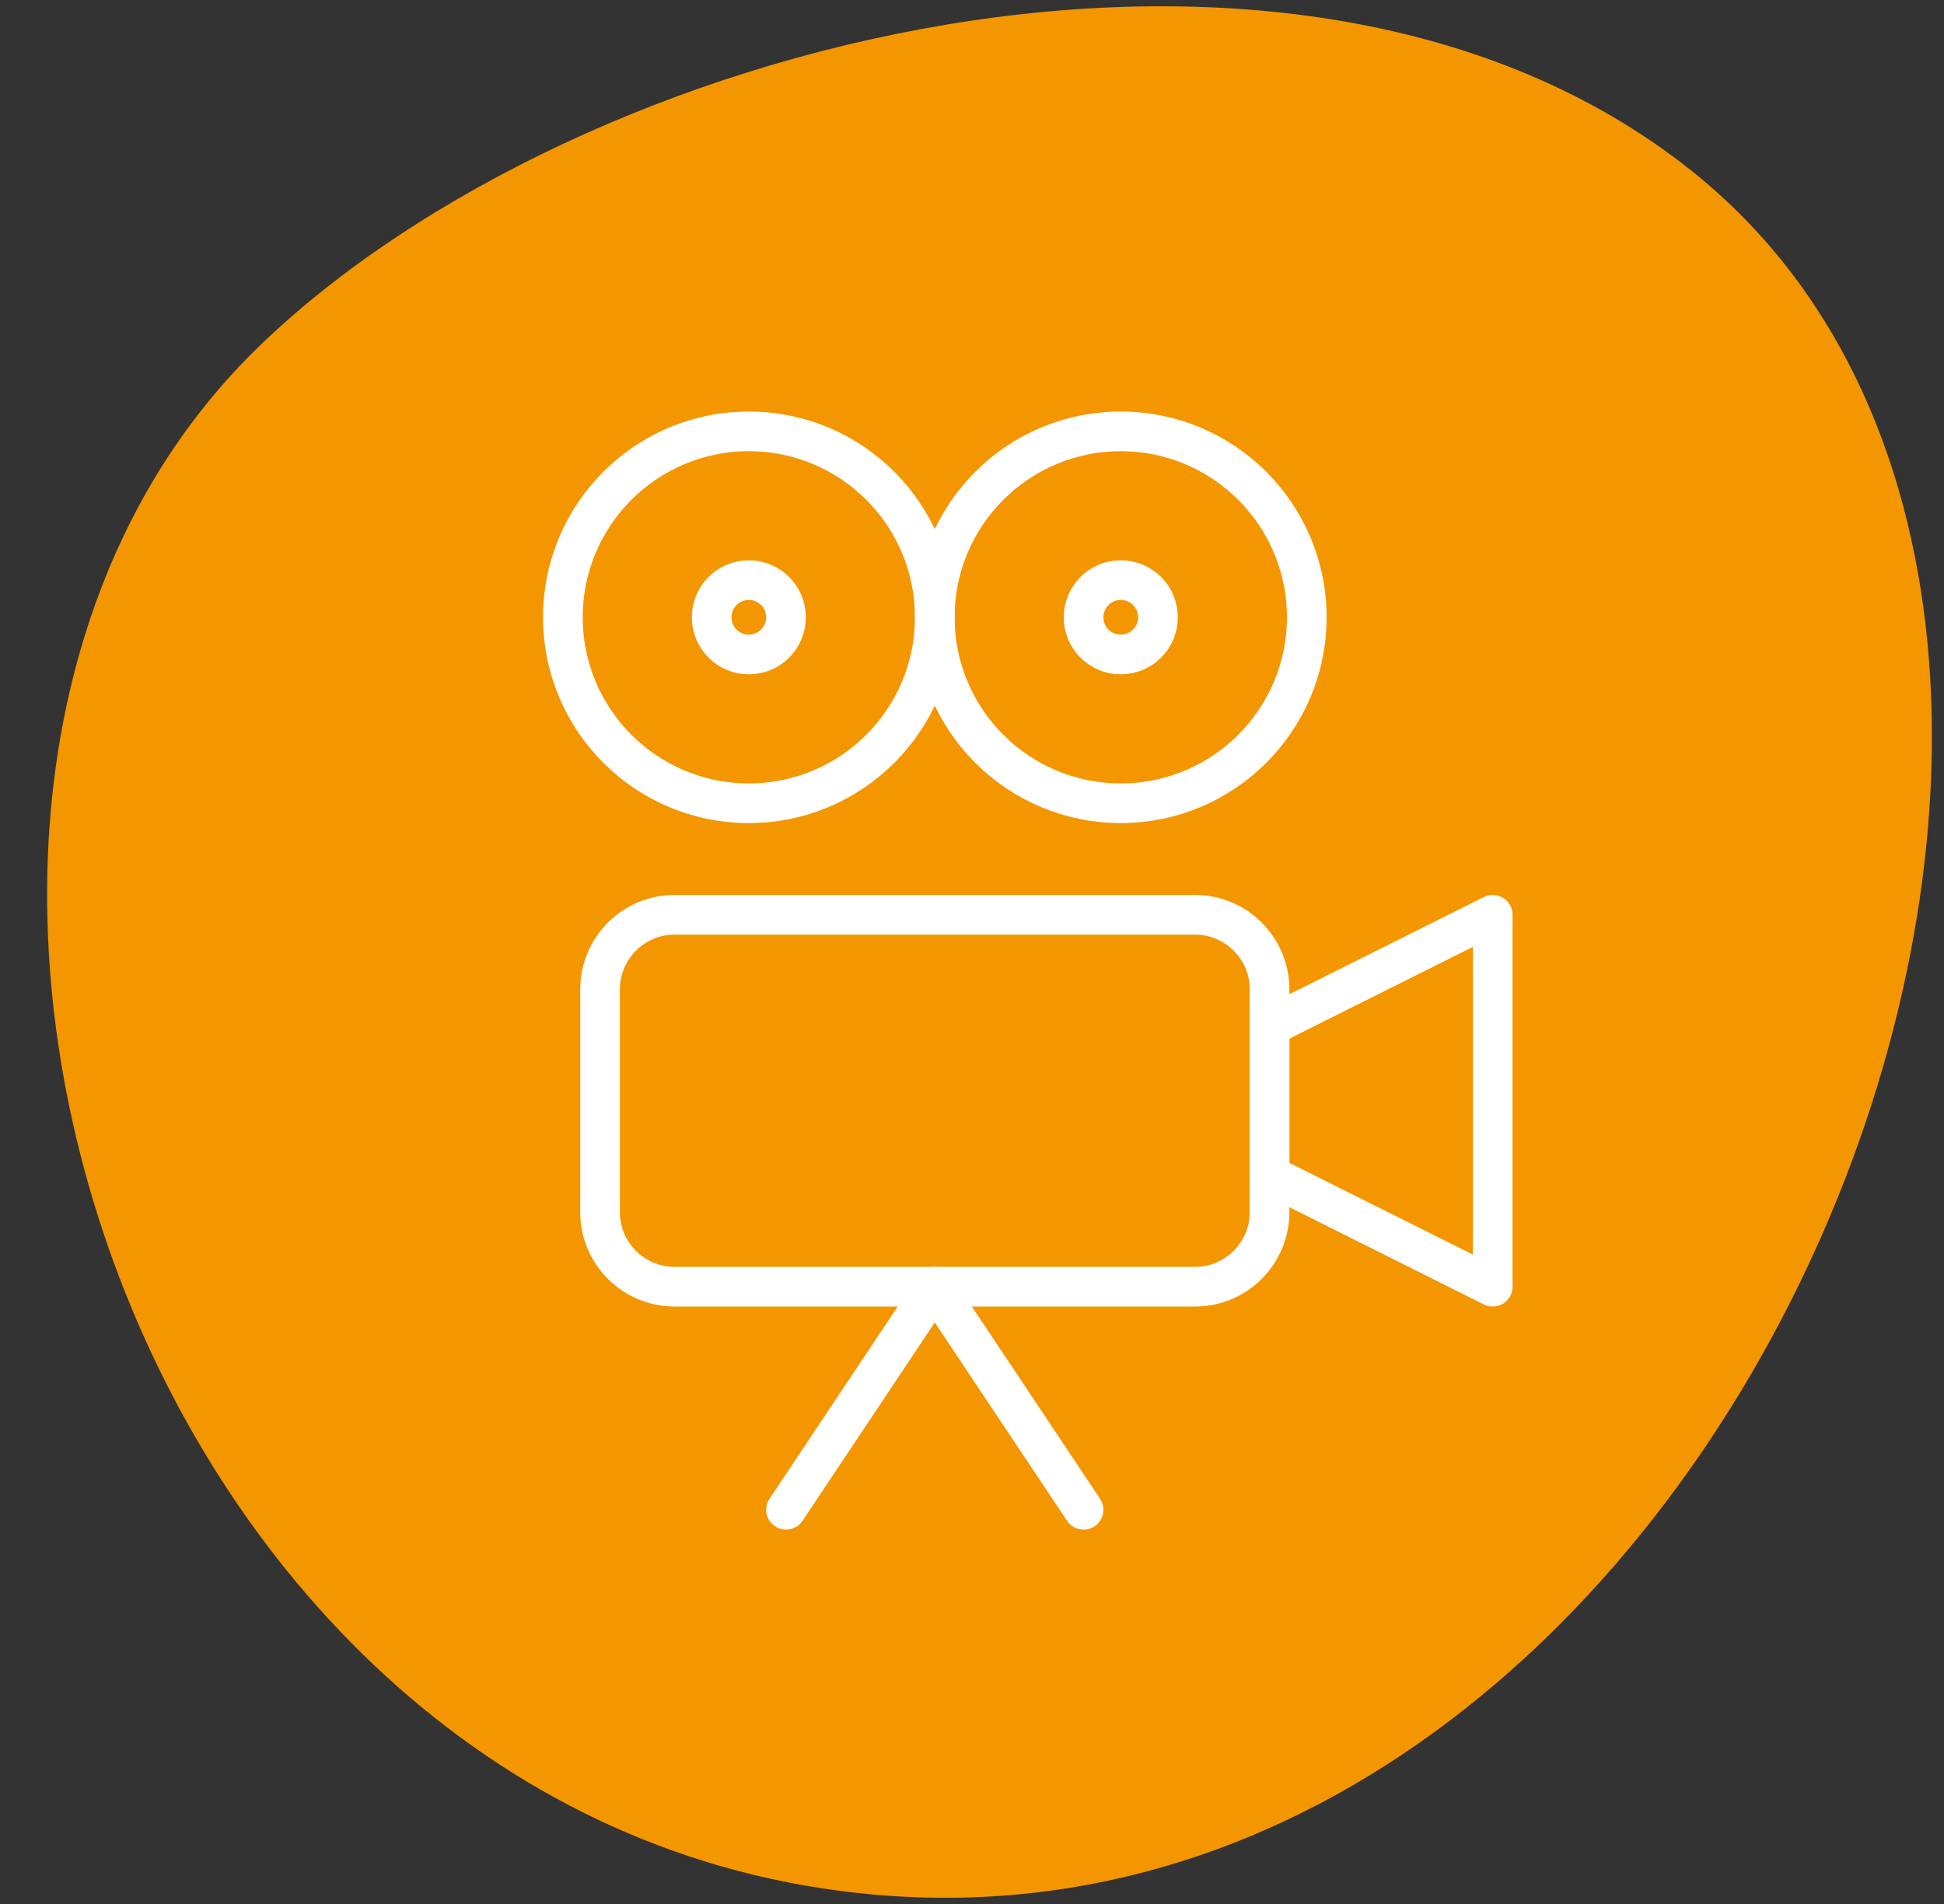
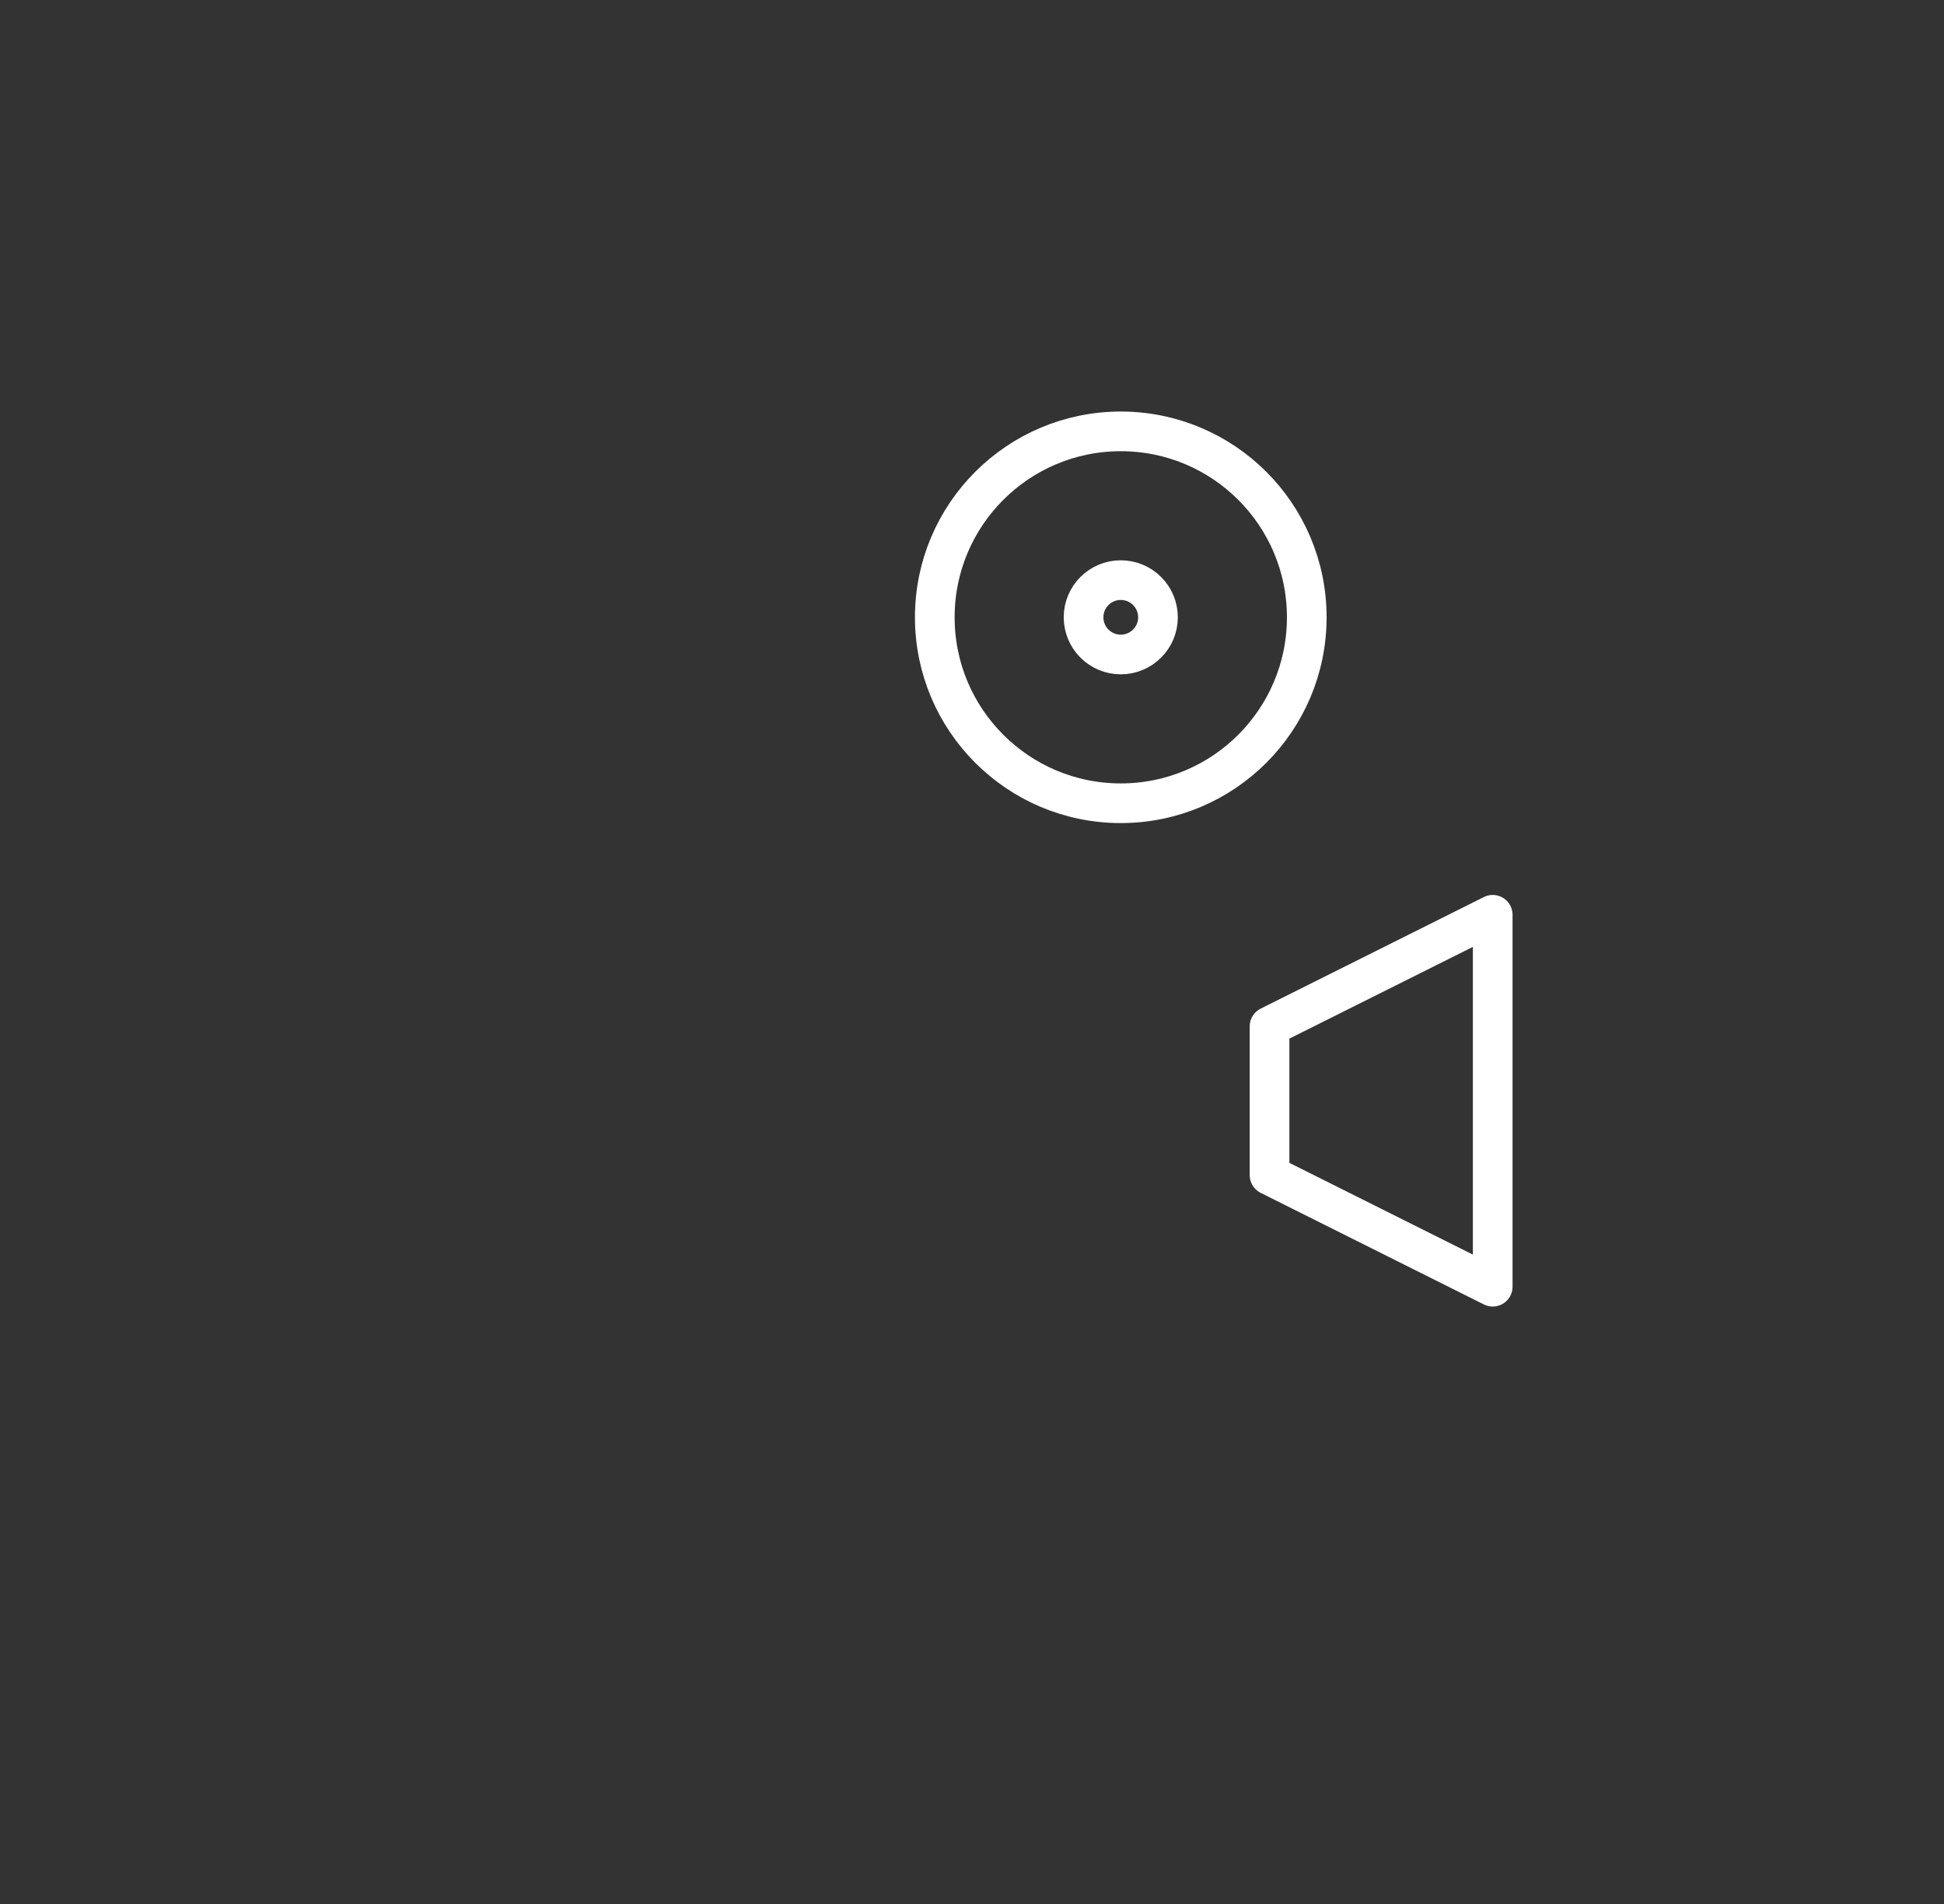
<svg xmlns="http://www.w3.org/2000/svg" width="49" height="48" viewBox="0 0 49 48" fill="none">
  <rect x="0" y="0" width="49" height="48" fill="#333333" stroke="none" />
-   <path fill-rule="evenodd" clip-rule="evenodd" d="M42.607 4.282C57.119 15.806 43.869 49.736 22 47.761C3.216 46.065 -5.105 19.94 6.558 8.704C14.594 0.963 32.636 -3.637 42.607 4.282Z" fill="#F49600" />
-   <path d="M18.875 20.25C21.464 20.25 23.562 18.151 23.562 15.562C23.562 12.974 21.464 10.875 18.875 10.875C16.286 10.875 14.188 12.974 14.188 15.562C14.188 18.151 16.286 20.25 18.875 20.25Z" stroke="white" stroke-miterlimit="10" stroke-linecap="round" stroke-linejoin="round" />
  <path d="M28.25 20.25C30.839 20.25 32.938 18.151 32.938 15.562C32.938 12.974 30.839 10.875 28.25 10.875C25.661 10.875 23.562 12.974 23.562 15.562C23.562 18.151 25.661 20.25 28.25 20.25Z" stroke="white" stroke-miterlimit="10" stroke-linecap="round" stroke-linejoin="round" />
-   <path d="M30.125 32.438H17C15.969 32.438 15.125 31.594 15.125 30.562V24.938C15.125 23.906 15.969 23.062 17 23.062H30.125C31.156 23.062 32 23.906 32 24.938V30.562C32 31.594 31.156 32.438 30.125 32.438Z" stroke="white" stroke-miterlimit="10" stroke-linecap="round" stroke-linejoin="round" />
  <path d="M37.625 32.438L32 29.625V25.875L37.625 23.062V32.438Z" stroke="white" stroke-miterlimit="10" stroke-linecap="round" stroke-linejoin="round" />
-   <path d="M19.812 38.062L23.562 32.438L27.312 38.062" stroke="white" stroke-miterlimit="10" stroke-linecap="round" stroke-linejoin="round" />
-   <path d="M18.875 16.5C19.393 16.5 19.812 16.08 19.812 15.562C19.812 15.045 19.393 14.625 18.875 14.625C18.357 14.625 17.938 15.045 17.938 15.562C17.938 16.08 18.357 16.5 18.875 16.5Z" stroke="white" stroke-miterlimit="10" stroke-linecap="round" stroke-linejoin="round" />
  <path d="M28.25 16.5C28.768 16.5 29.188 16.08 29.188 15.562C29.188 15.045 28.768 14.625 28.25 14.625C27.732 14.625 27.312 15.045 27.312 15.562C27.312 16.08 27.732 16.5 28.25 16.5Z" stroke="white" stroke-miterlimit="10" stroke-linecap="round" stroke-linejoin="round" />
</svg>